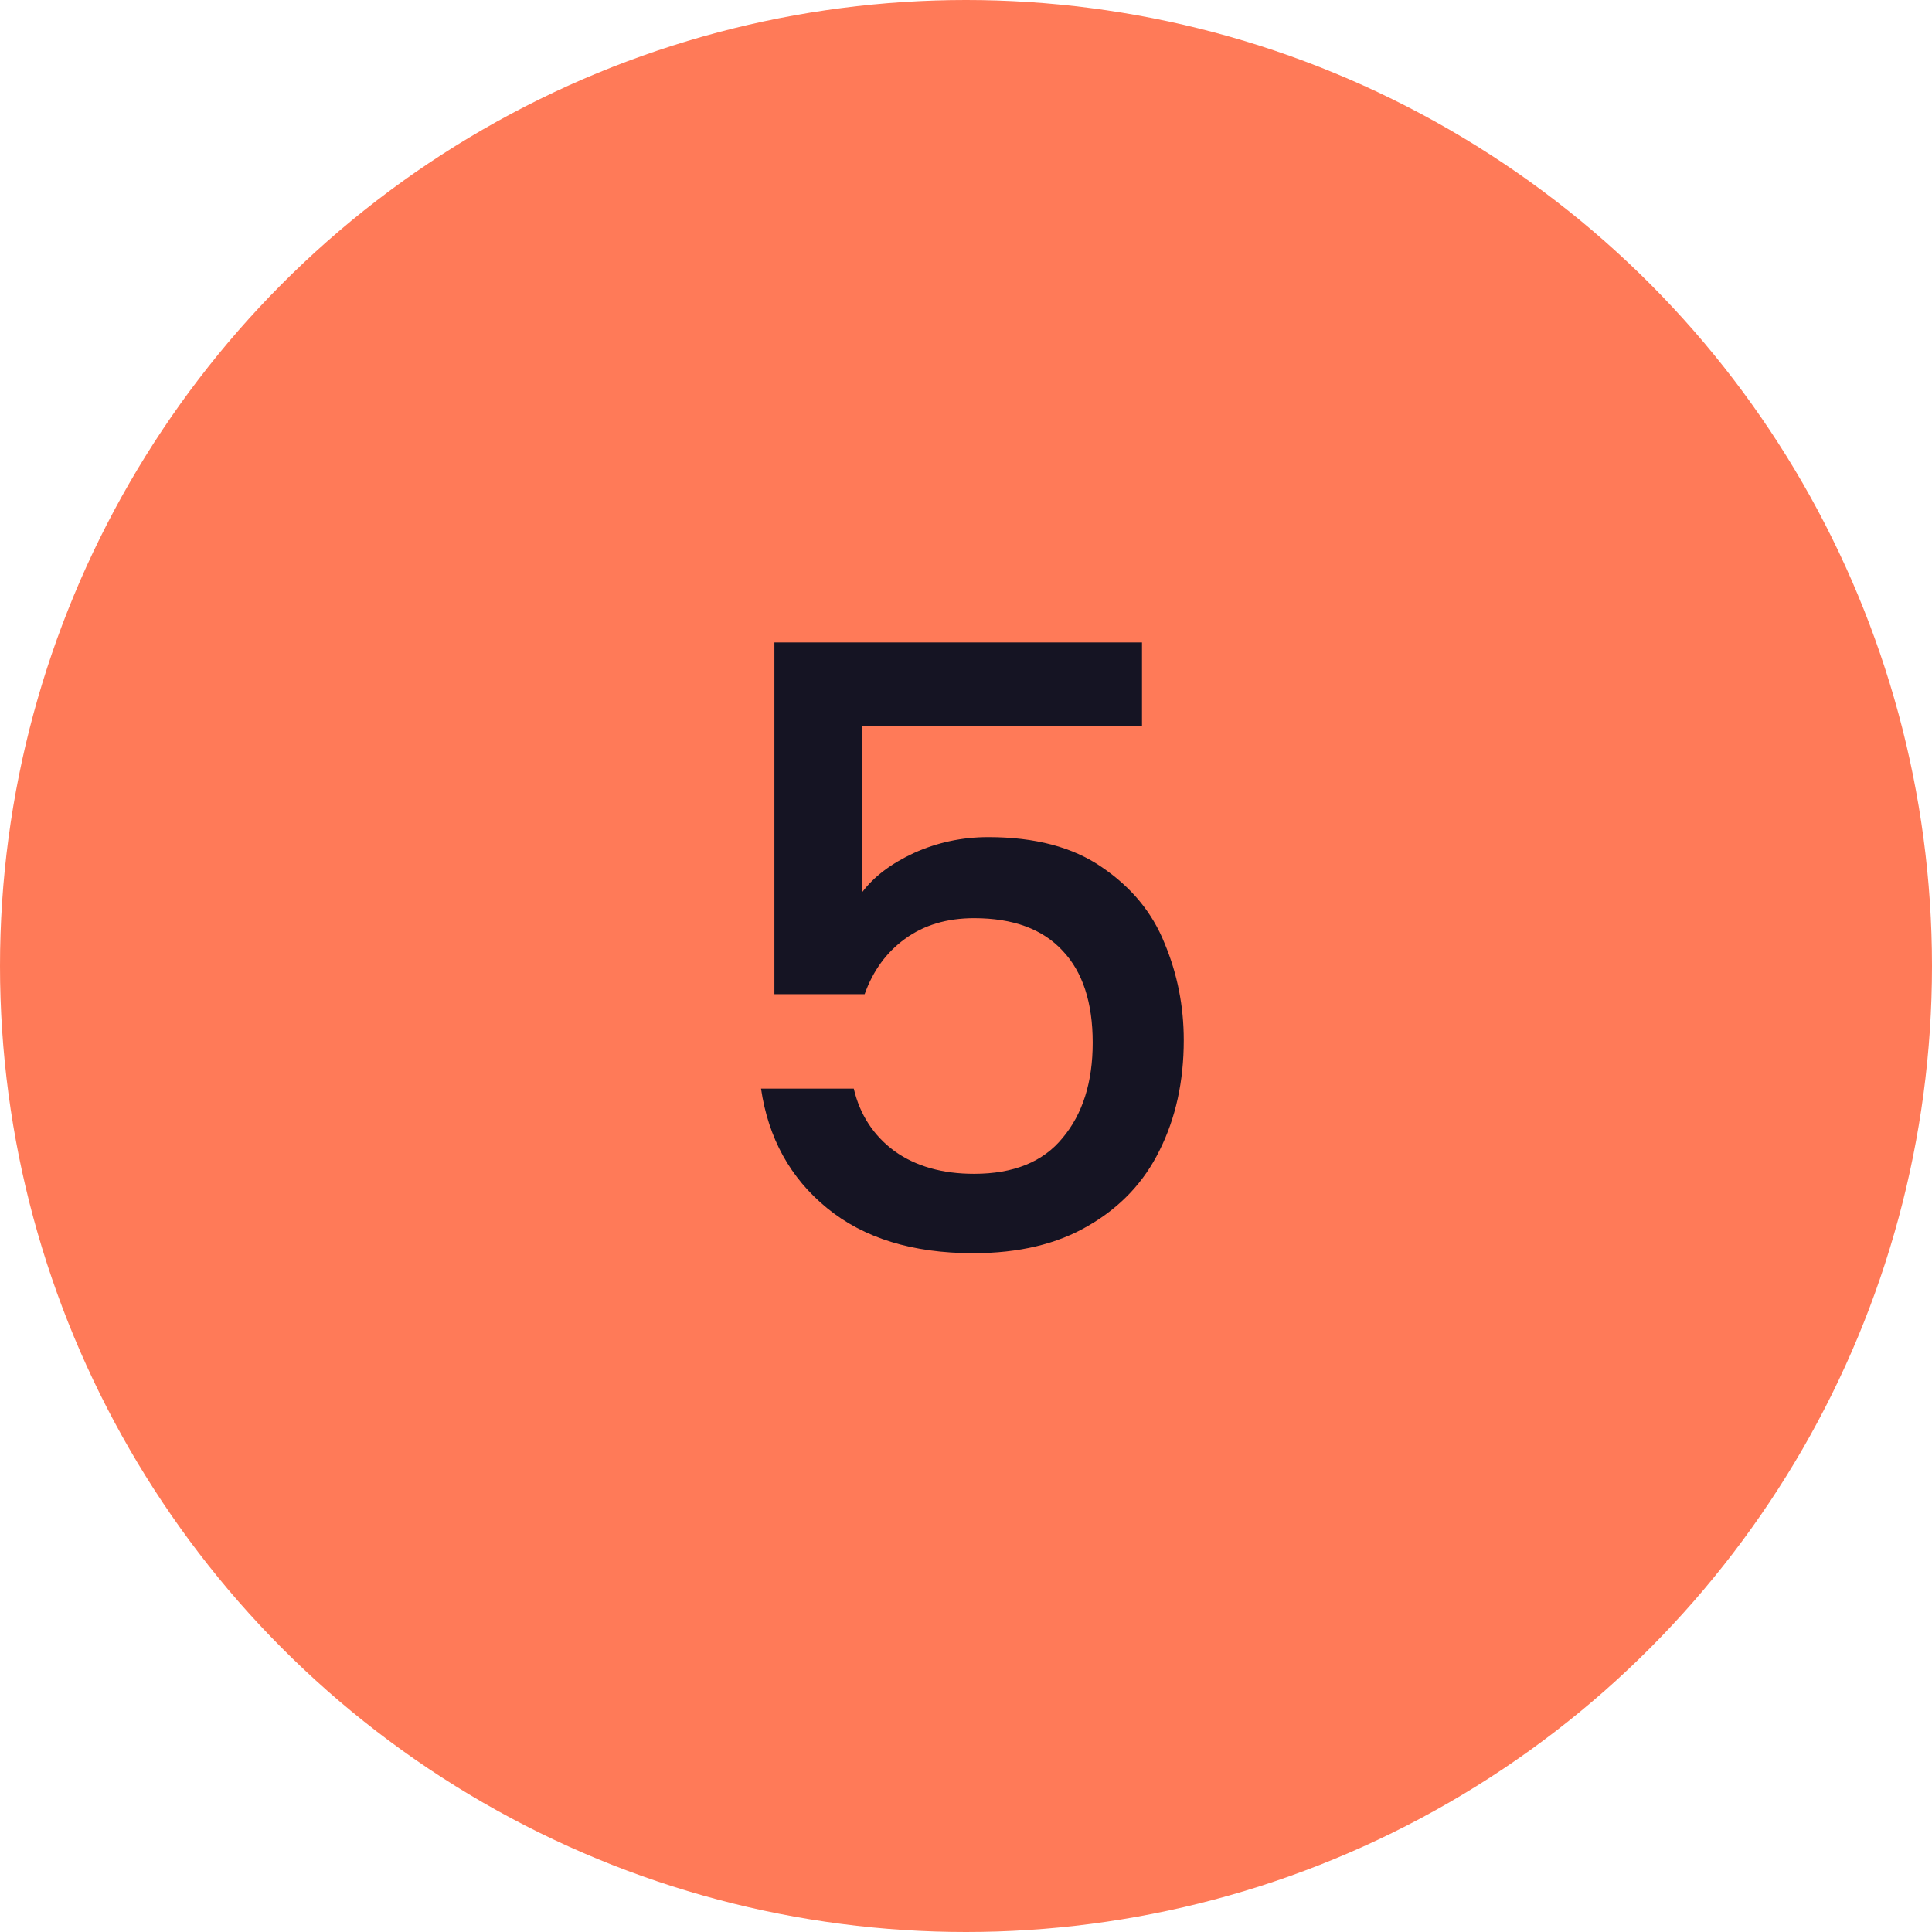
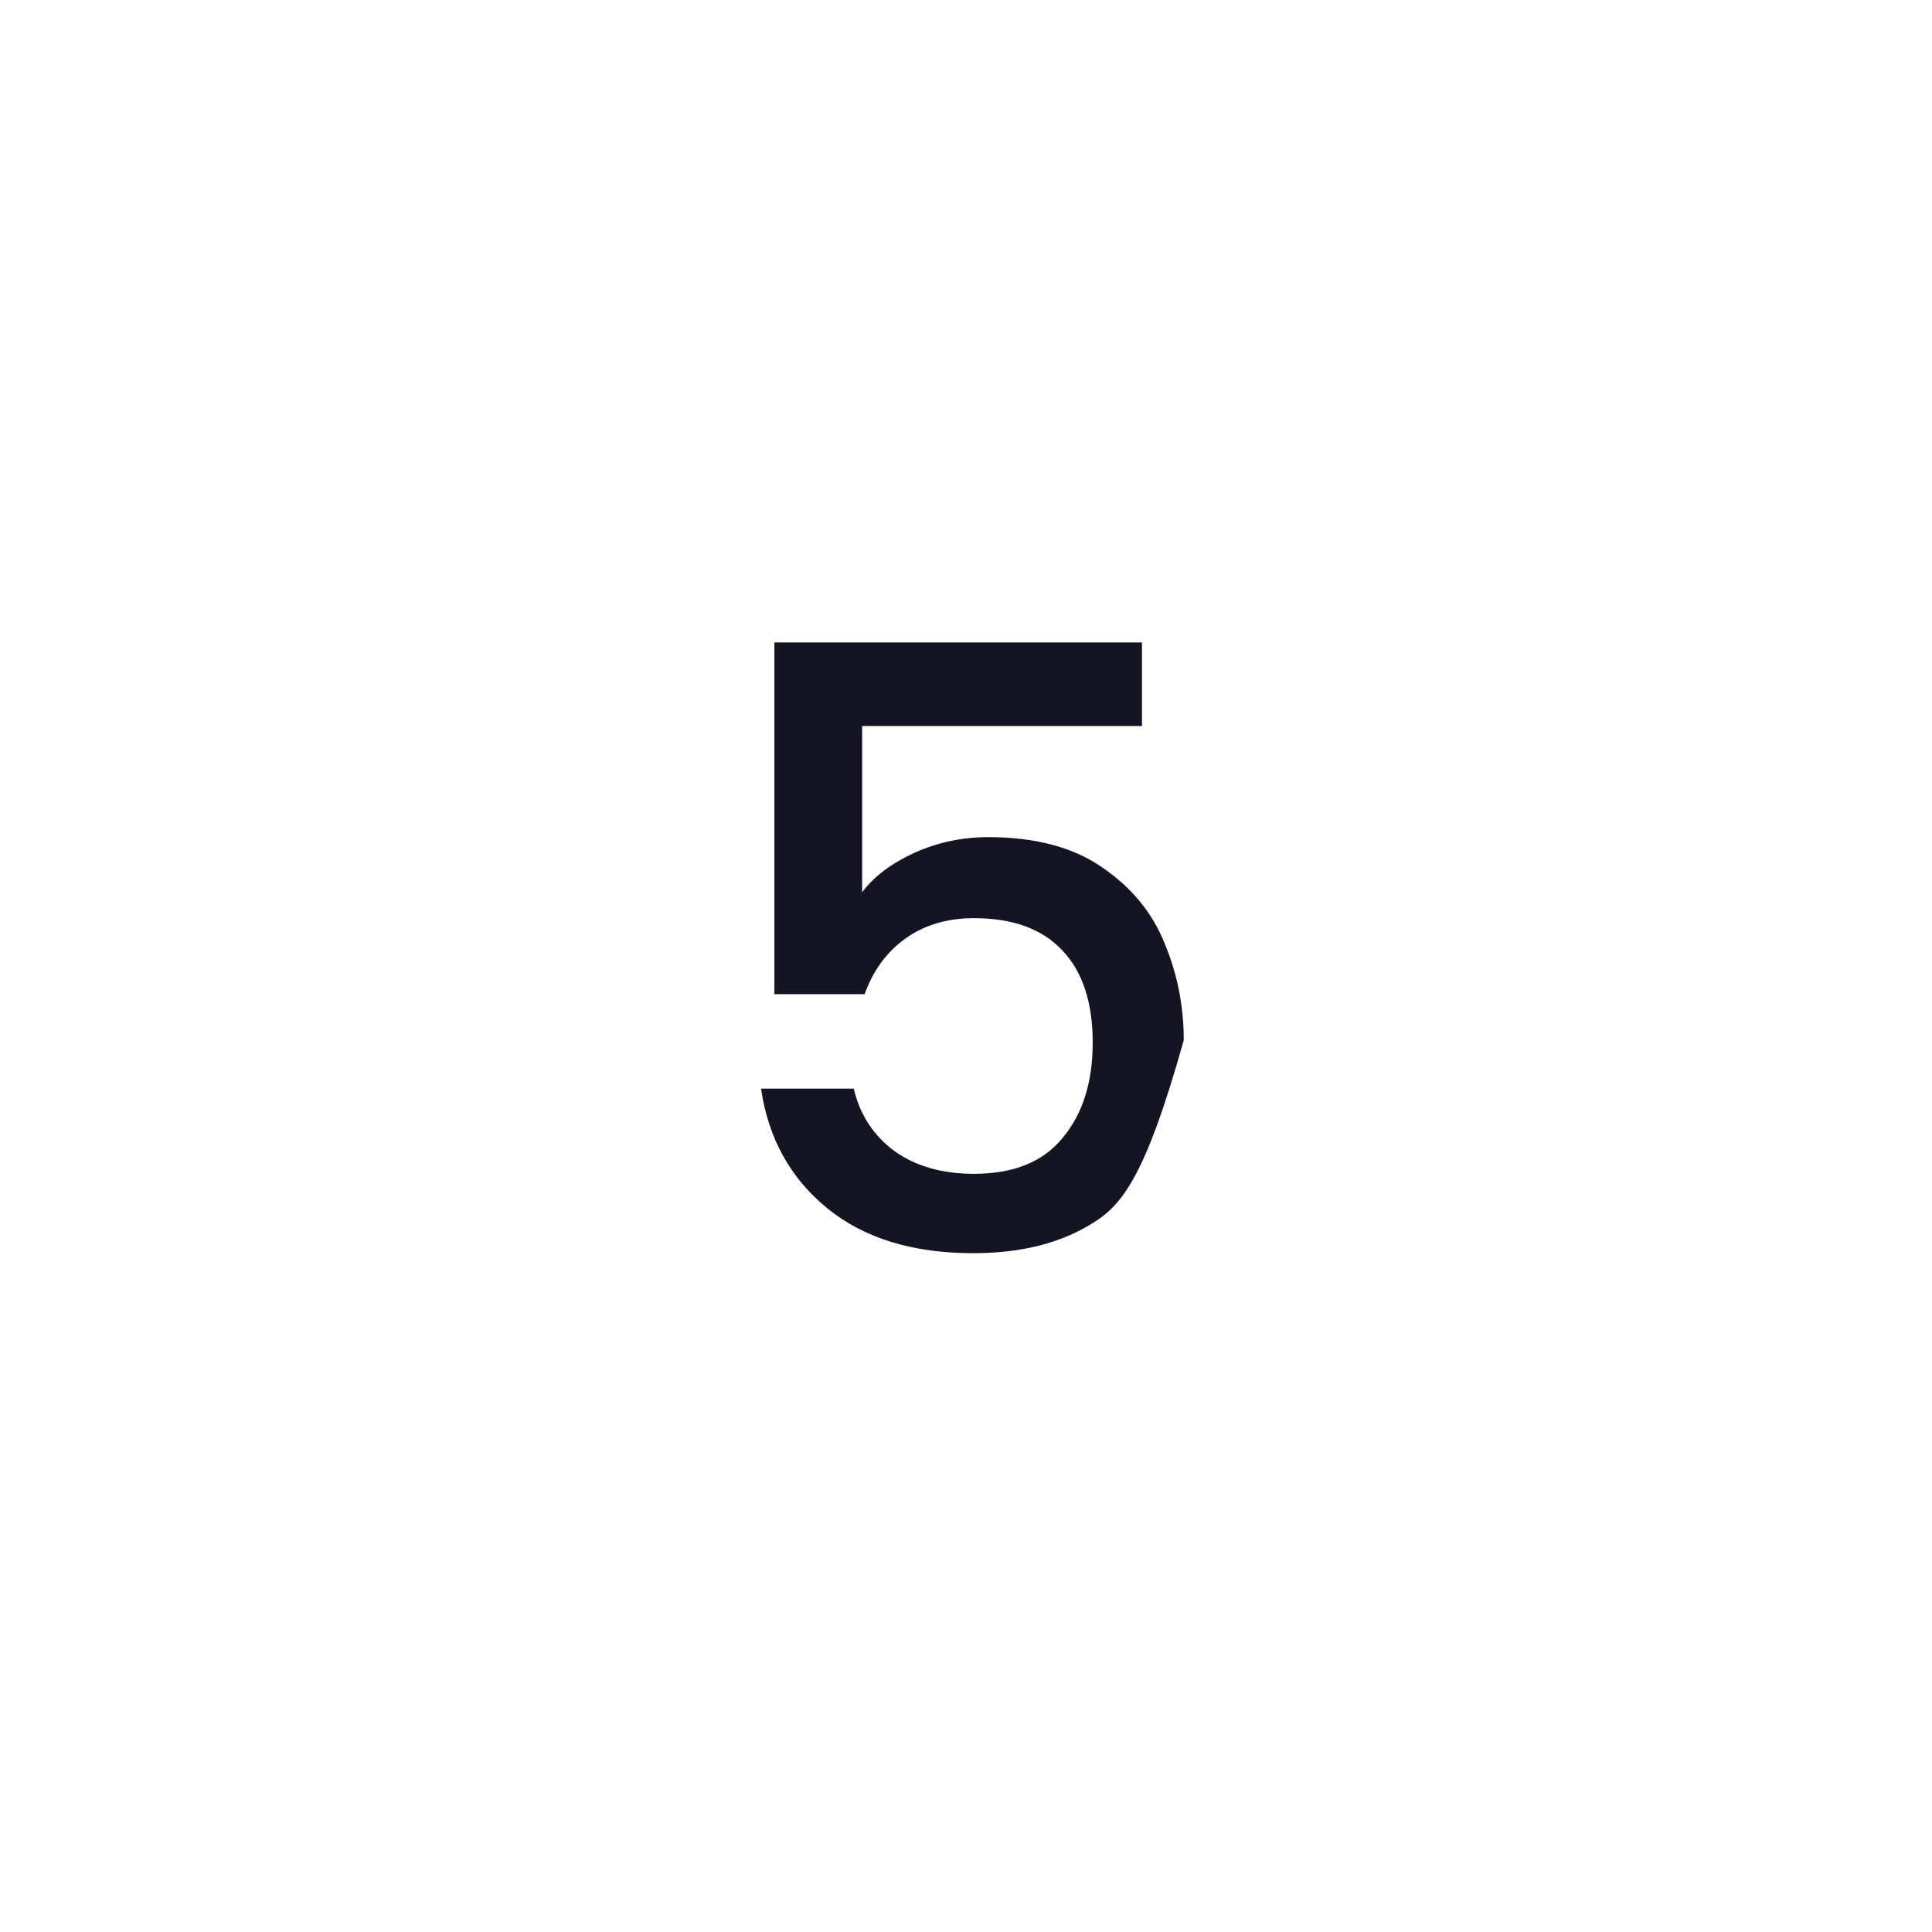
<svg xmlns="http://www.w3.org/2000/svg" width="74" height="74" viewBox="0 0 74 74" fill="none">
-   <circle cx="37" cy="37" r="37" fill="#FF7A58" />
-   <path d="M43.741 27.808H33.021V34.176C33.469 33.579 34.131 33.077 35.005 32.672C35.901 32.267 36.851 32.064 37.853 32.064C39.645 32.064 41.096 32.448 42.205 33.216C43.336 33.984 44.136 34.955 44.605 36.128C45.096 37.301 45.341 38.539 45.341 39.84C45.341 41.419 45.032 42.827 44.413 44.064C43.816 45.28 42.909 46.24 41.693 46.944C40.499 47.648 39.027 48 37.277 48C34.952 48 33.085 47.424 31.677 46.272C30.269 45.12 29.427 43.595 29.149 41.696H32.701C32.936 42.699 33.459 43.499 34.269 44.096C35.08 44.672 36.093 44.96 37.309 44.96C38.824 44.96 39.955 44.501 40.701 43.584C41.469 42.667 41.853 41.451 41.853 39.936C41.853 38.4 41.469 37.227 40.701 36.416C39.933 35.584 38.803 35.168 37.309 35.168C36.264 35.168 35.379 35.435 34.653 35.968C33.949 36.48 33.437 37.184 33.117 38.08H29.661V24.608H43.741V27.808Z" fill="#151423" />
+   <path d="M43.741 27.808H33.021V34.176C33.469 33.579 34.131 33.077 35.005 32.672C35.901 32.267 36.851 32.064 37.853 32.064C39.645 32.064 41.096 32.448 42.205 33.216C43.336 33.984 44.136 34.955 44.605 36.128C45.096 37.301 45.341 38.539 45.341 39.84C43.816 45.28 42.909 46.24 41.693 46.944C40.499 47.648 39.027 48 37.277 48C34.952 48 33.085 47.424 31.677 46.272C30.269 45.12 29.427 43.595 29.149 41.696H32.701C32.936 42.699 33.459 43.499 34.269 44.096C35.08 44.672 36.093 44.96 37.309 44.96C38.824 44.96 39.955 44.501 40.701 43.584C41.469 42.667 41.853 41.451 41.853 39.936C41.853 38.4 41.469 37.227 40.701 36.416C39.933 35.584 38.803 35.168 37.309 35.168C36.264 35.168 35.379 35.435 34.653 35.968C33.949 36.48 33.437 37.184 33.117 38.08H29.661V24.608H43.741V27.808Z" fill="#151423" />
</svg>